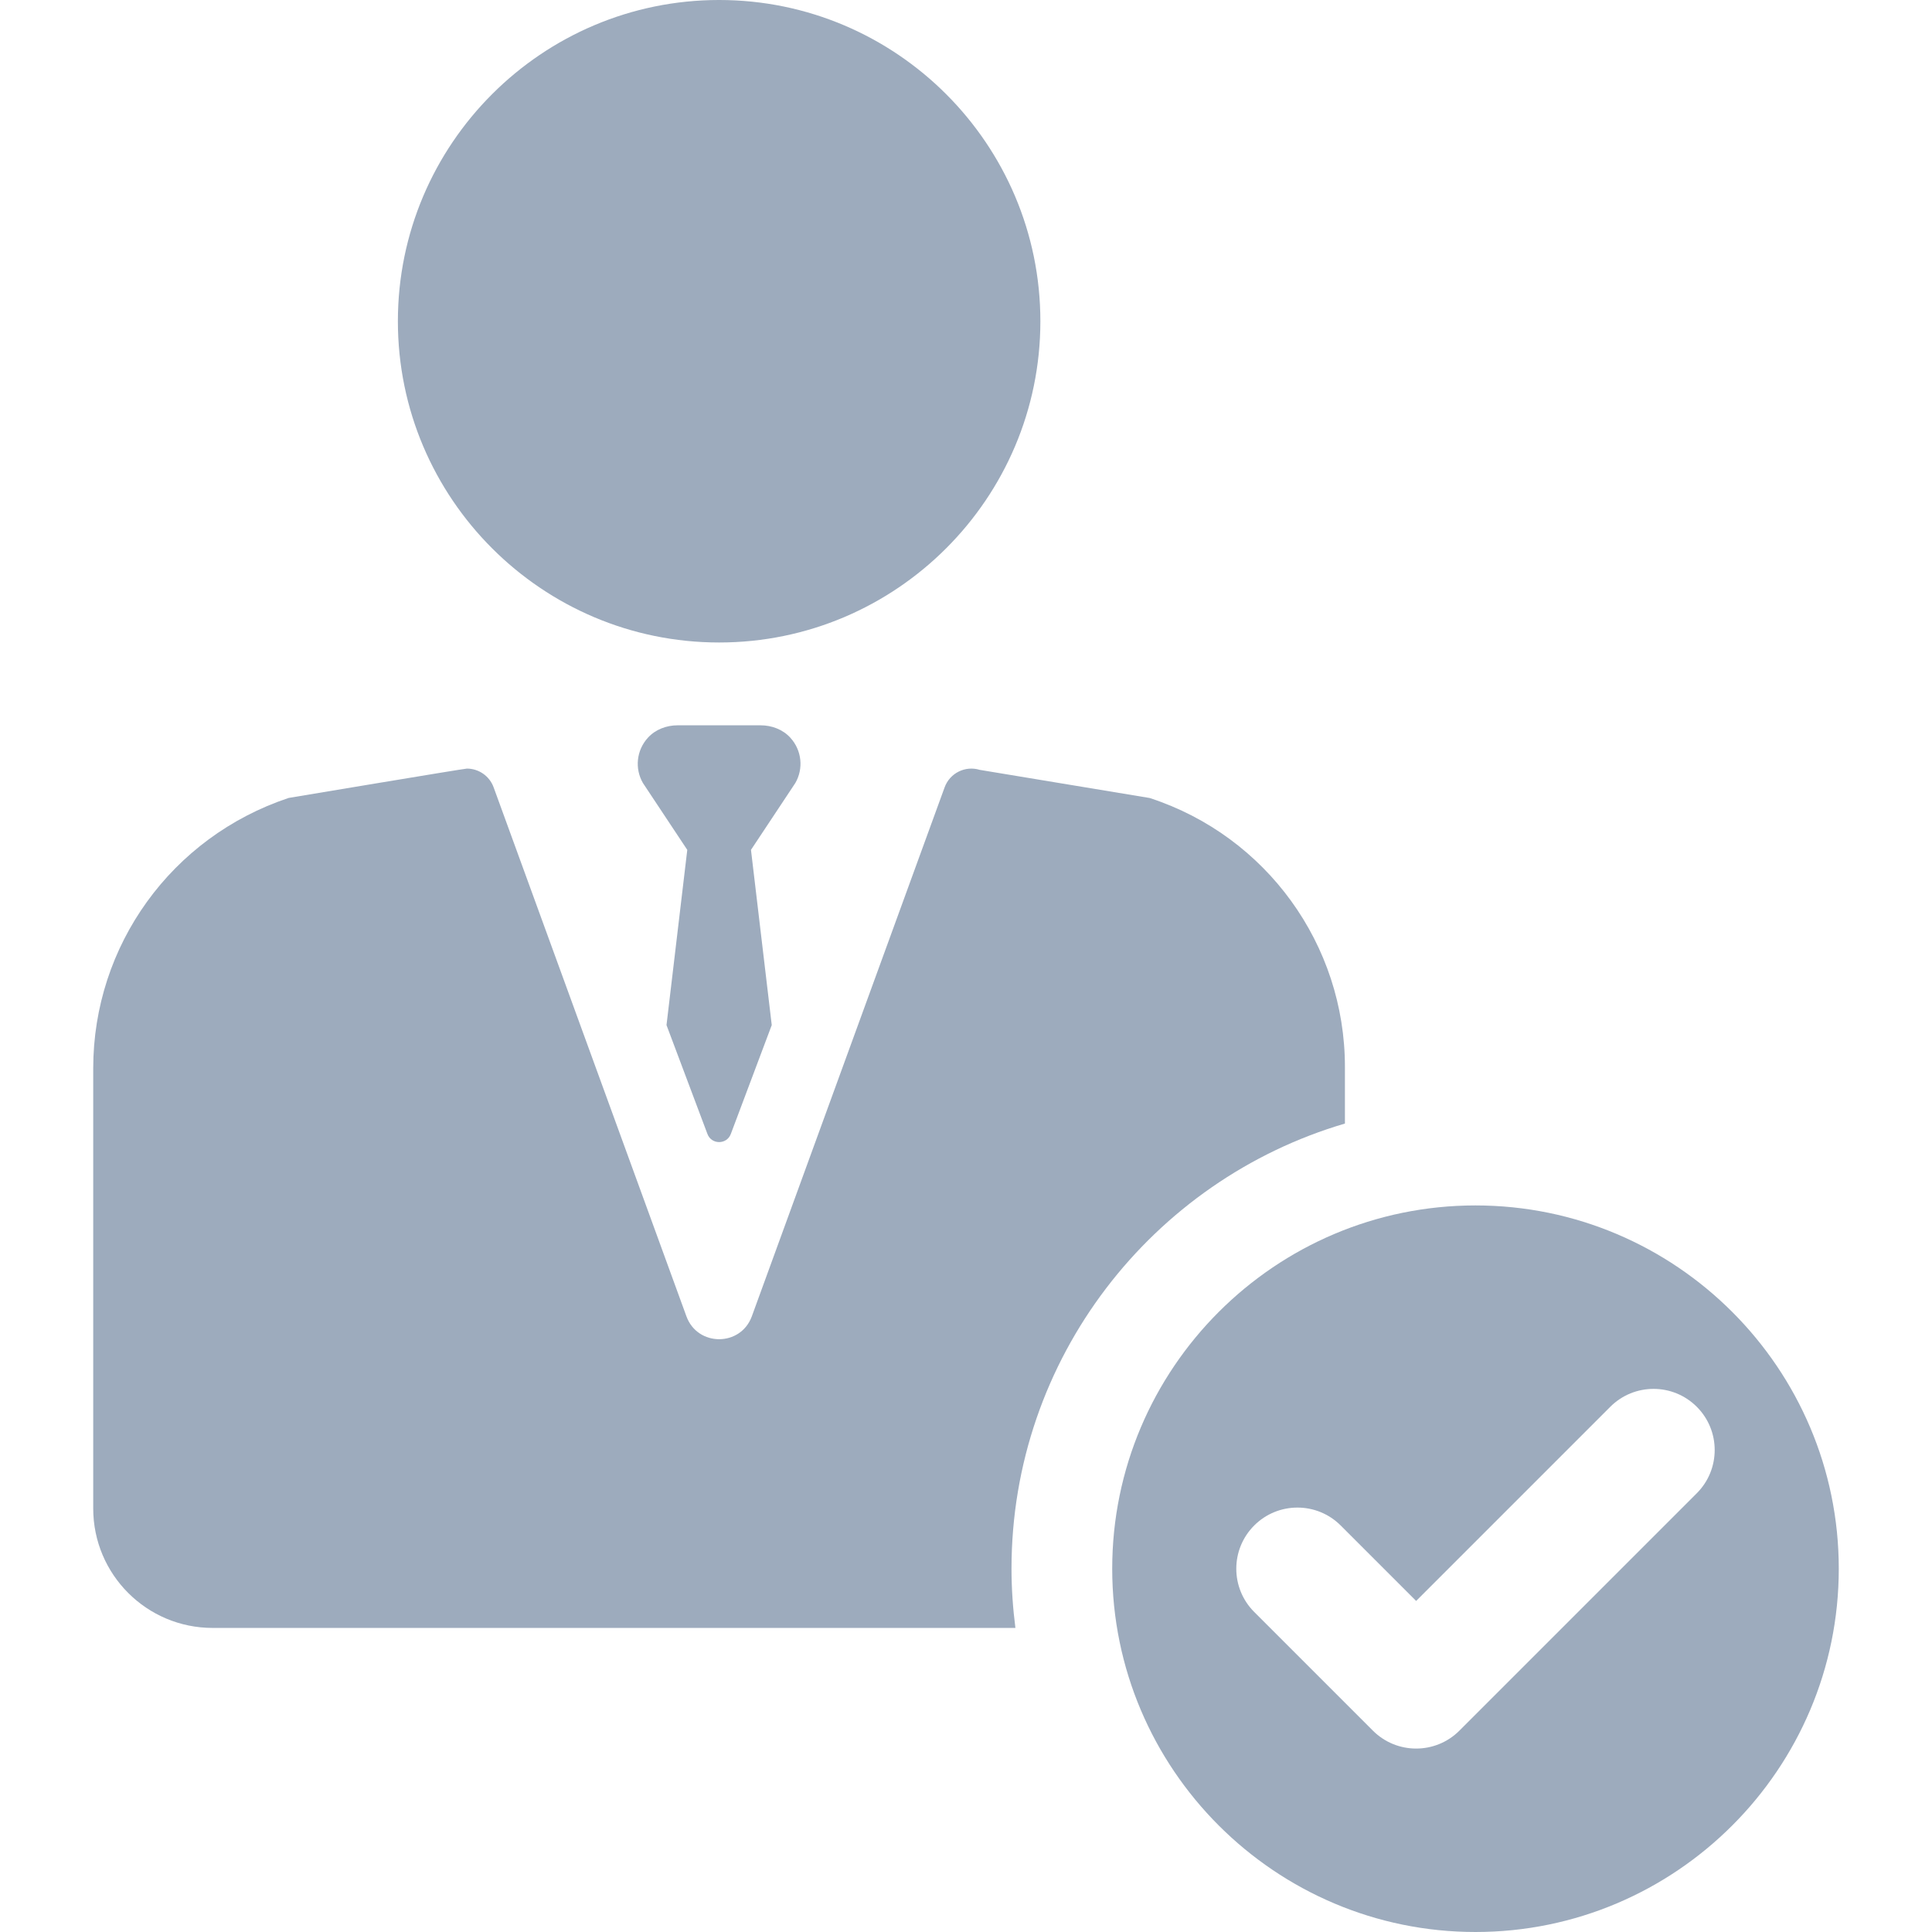
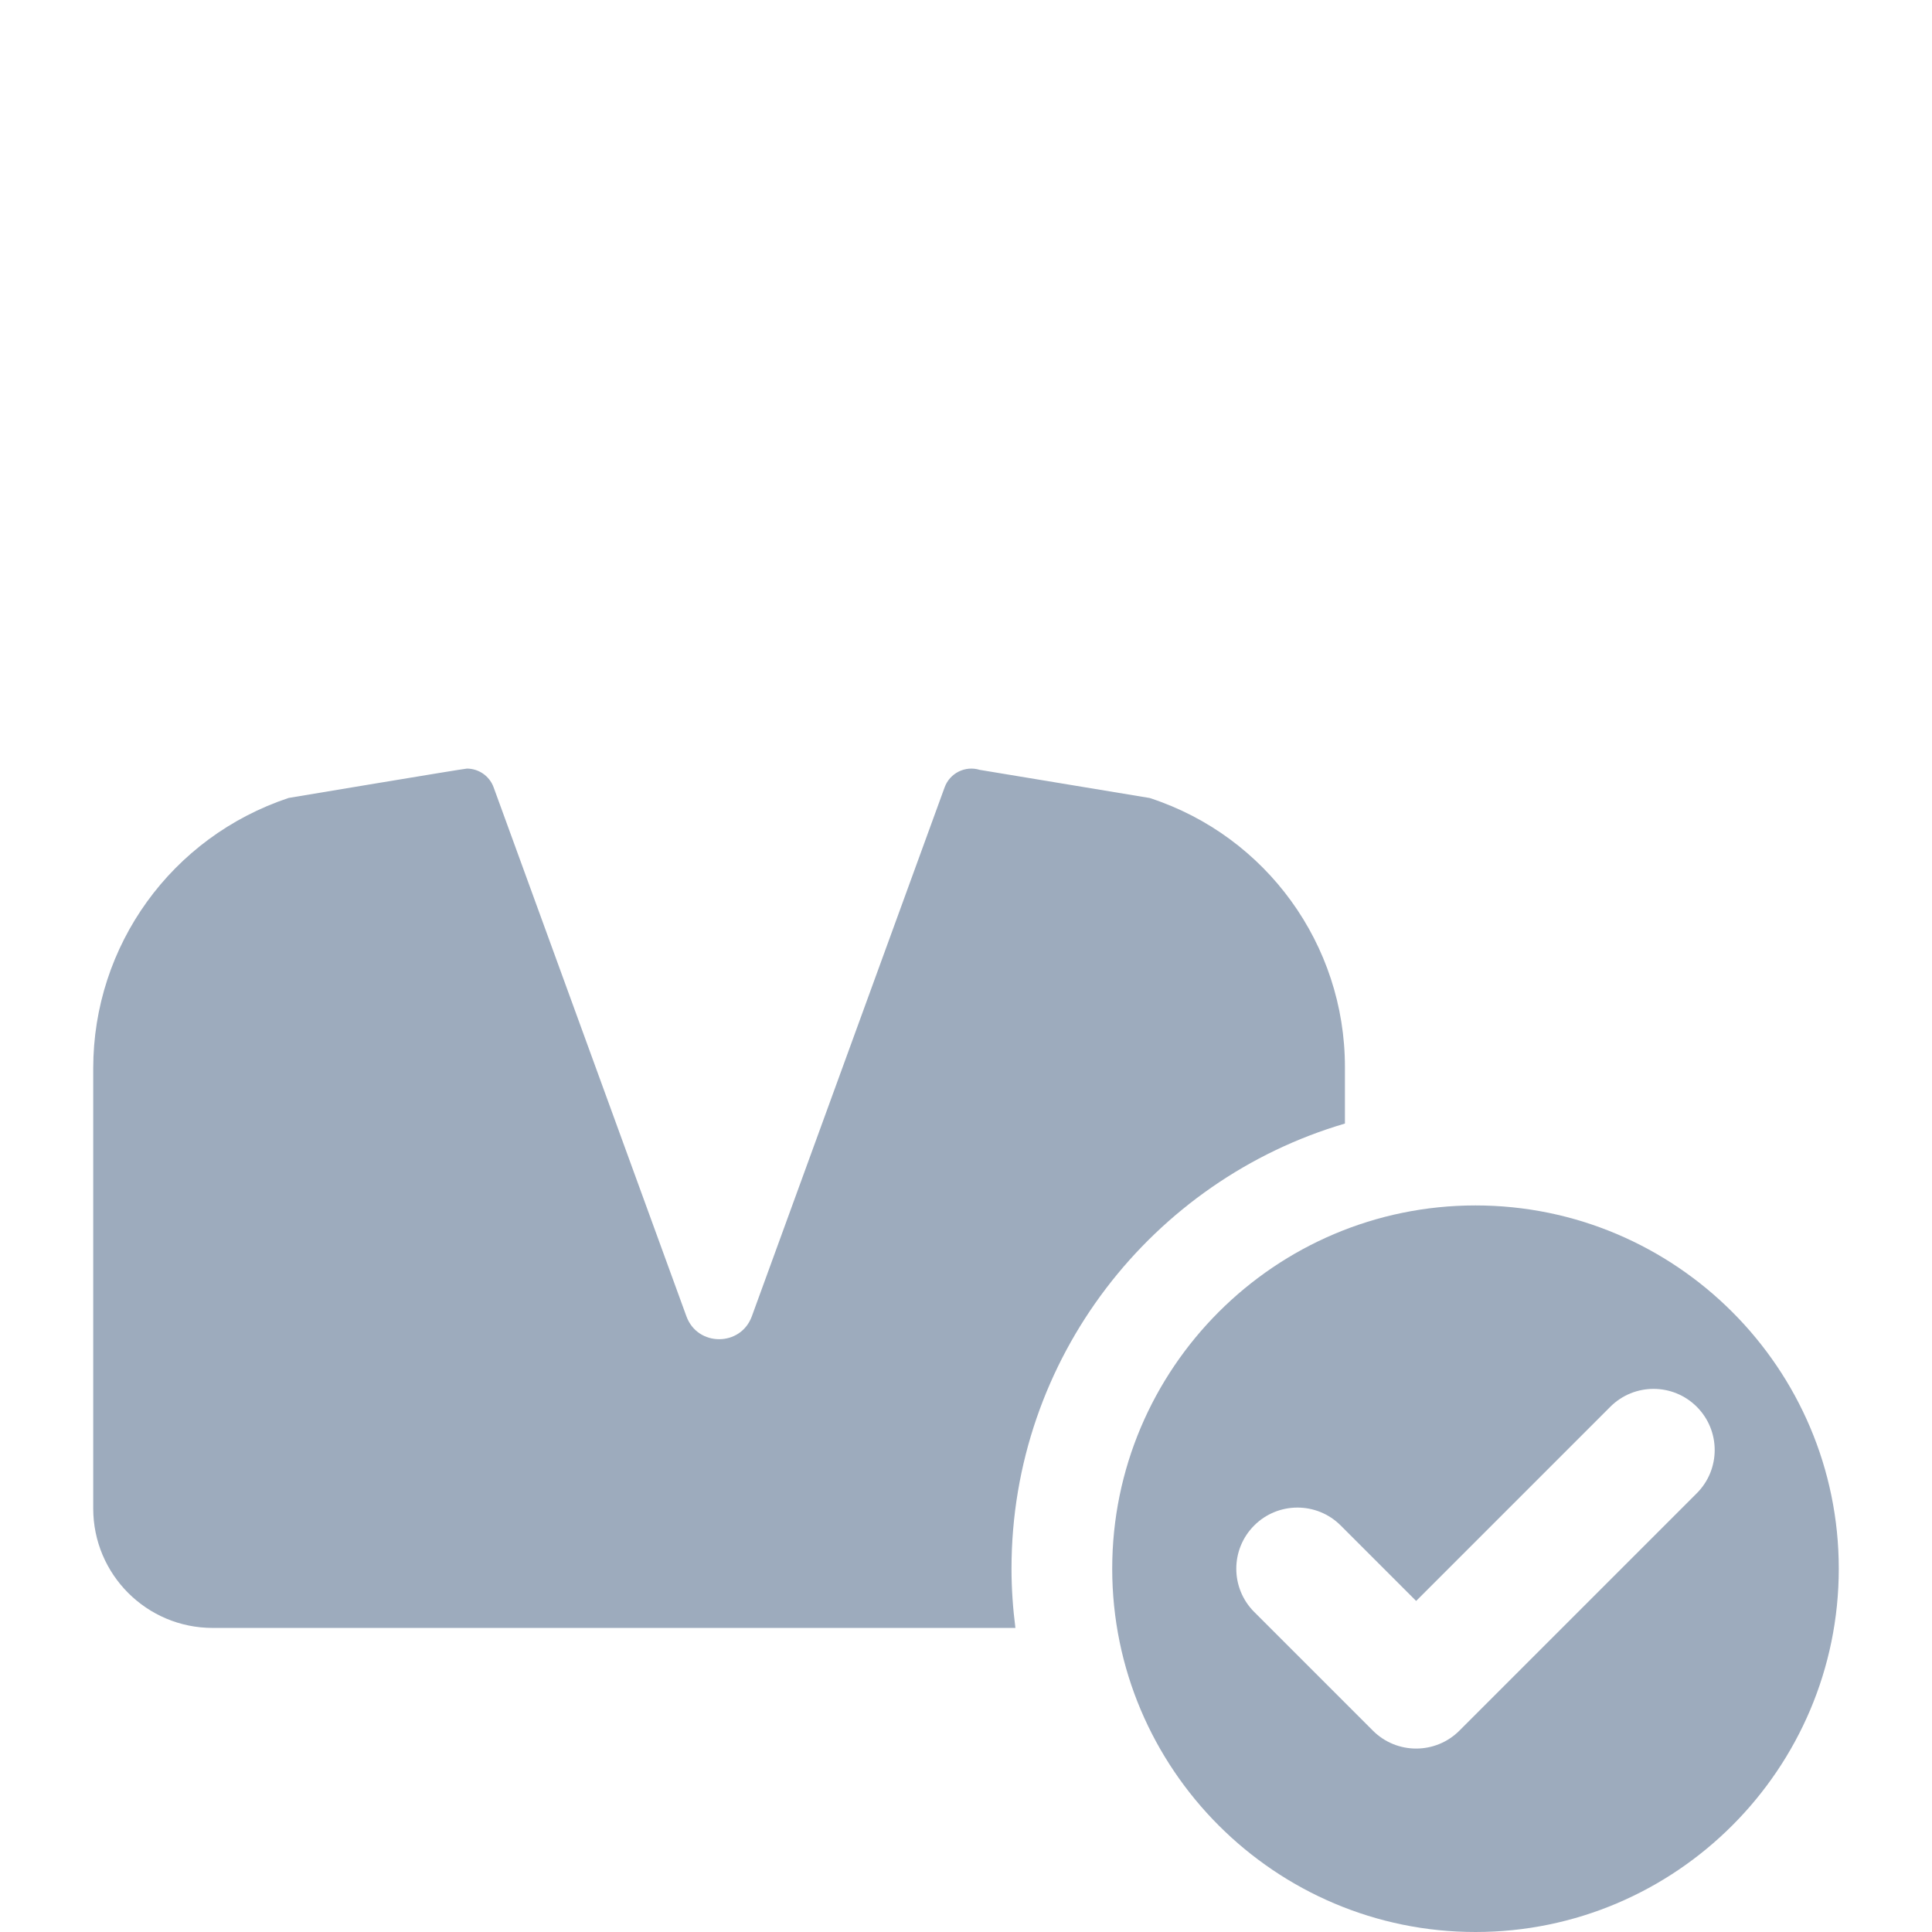
<svg xmlns="http://www.w3.org/2000/svg" version="1.1" viewBox="0 0 297 297" enable-background="new 0 0 297 297" fill="rgb(0, 0, 0)" style="color: rgb(51, 51, 51);">
  <linearGradient id="gradient" x1="0%" y1="0%" x2="0%" y2="100%">
    <stop offset="0" stop-color="#56c07c" />
    <stop offset="100%" stop-color="#0032a5" />
  </linearGradient>
  <g fill="rgb(157, 171, 189)">
-     <path d="m110.549,98.768c27.231,0 49.384-22.154 49.384-49.384 0.001-27.231-22.153-49.384-49.384-49.384s-49.384,22.153-49.384,49.384c0,27.231 22.154,49.384 49.384,49.384z" />
    <path d="m226.823,185.307c-30.794,0-55.846,25.053-55.846,55.846 0,30.794 25.053,55.846 55.846,55.846s55.846-25.053 55.846-55.846c0-30.793-25.052-55.846-55.846-55.846zm34.017,44.247l-36.494,36.494c-1.836,1.835-4.241,2.753-6.647,2.753-2.406,0-4.811-0.918-6.647-2.753l-18.247-18.247c-3.671-3.671-3.671-9.623 0-13.294 3.672-3.67 9.622-3.67 13.294,0l11.6,11.601 29.847-29.848c3.672-3.67 9.622-3.67 13.294,0 3.671,3.671 3.671,9.623-5.68434e-14,13.294z" />
    <path d="m206.751,172.72v-8.713c0-18.793-12.077-35.457-29.935-41.307l-.083-.027-26.121-4.325c-2.223-0.684-4.599,0.493-5.398,2.686l-29.638,81.319c-1.71,4.691-8.345,4.691-10.055,0l-29.638-81.319c-0.646-1.771-2.317-2.881-4.108-2.881-0.425,0-27.41,4.514-27.41,4.514-18.005,6-30.035,22.691-30.035,41.565v67.664c0,10.14 8.22,18.36 18.36,18.36h123.405c-0.382-2.984-0.601-6.017-0.601-9.103 0.001-32.361 21.671-59.74 51.257-68.433z" />
-     <path d="m121.487,113.395c-1.157-1.26-2.848-1.895-4.558-1.895h-12.759c-1.711,0-3.402,0.634-4.558,1.895-1.791,1.951-2.051,4.769-0.779,6.972l6.82,10.282-3.193,26.934 6.287,16.725c0.613,1.682 2.992,1.682 3.605,0l6.287-16.725-3.193-26.934 6.82-10.282c1.272-2.203 1.012-5.021-0.779-6.972z" />
  </g>
</svg>